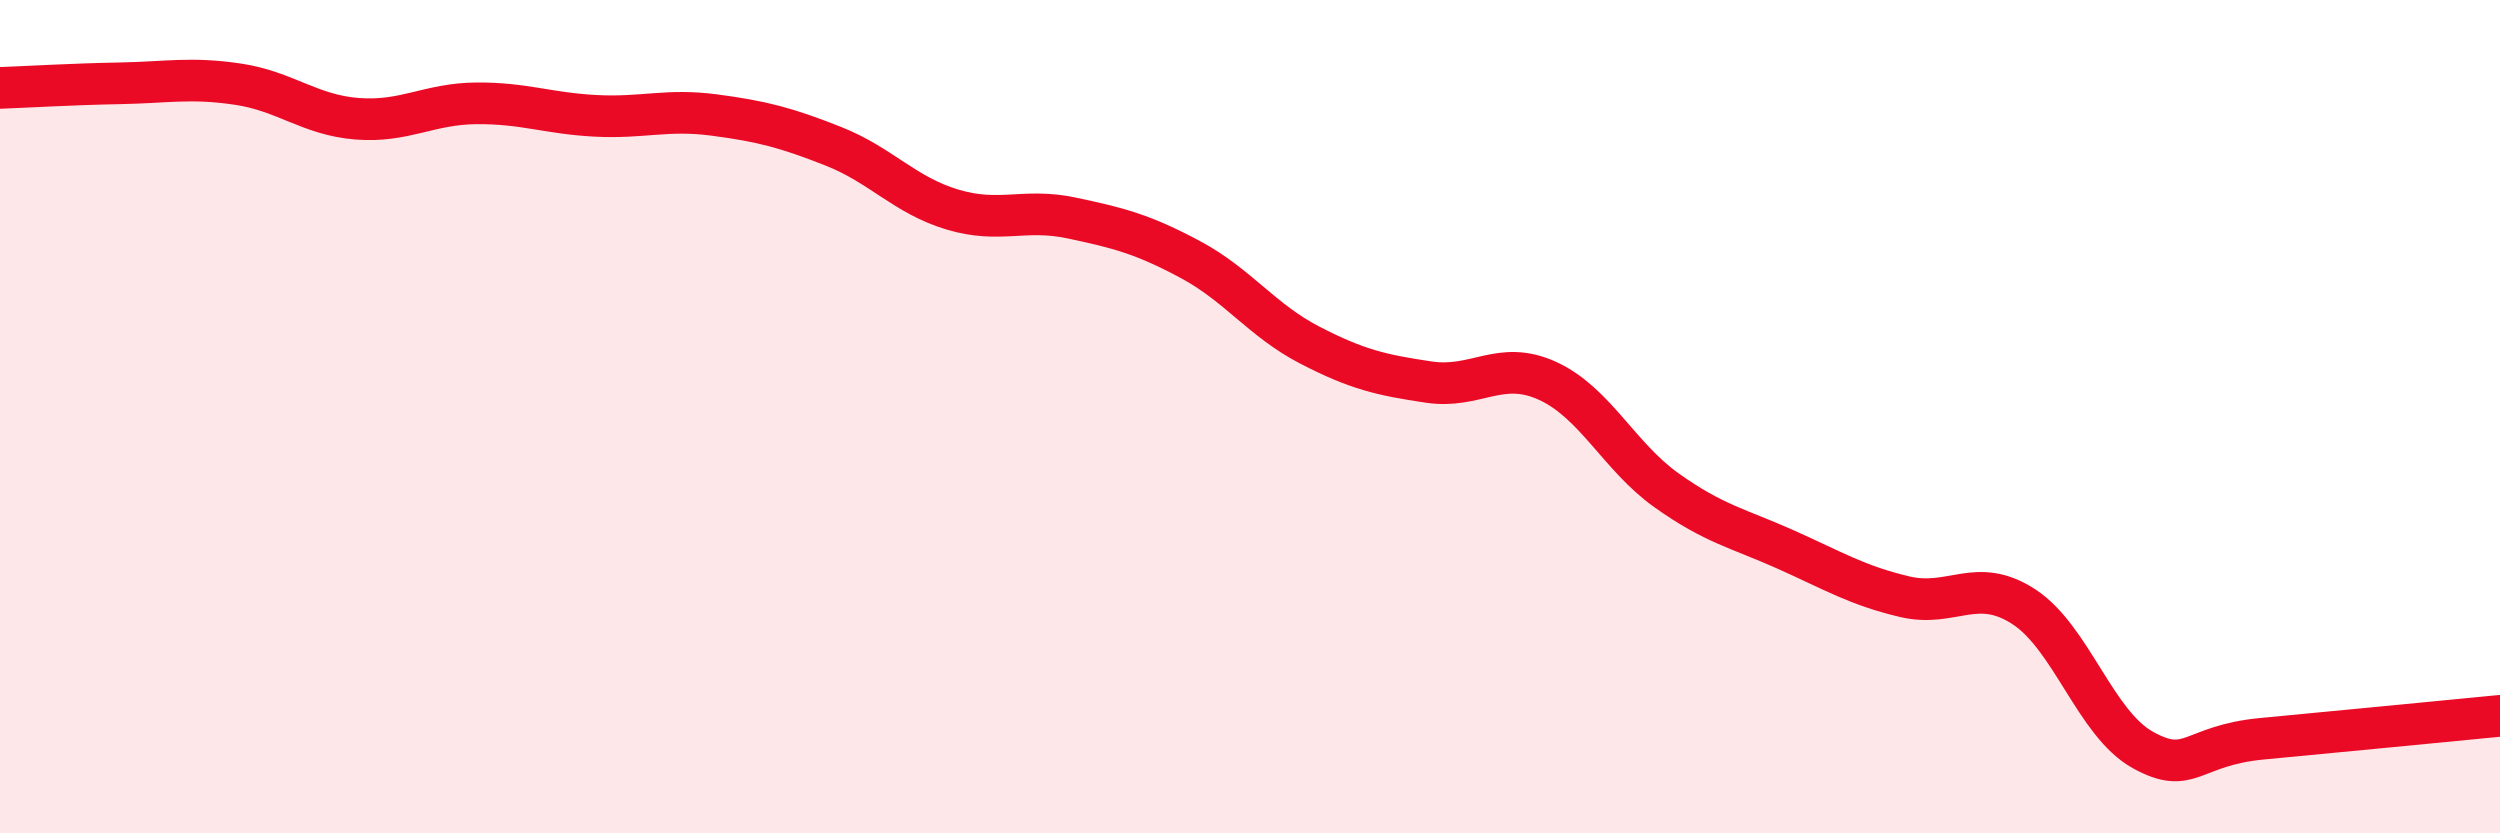
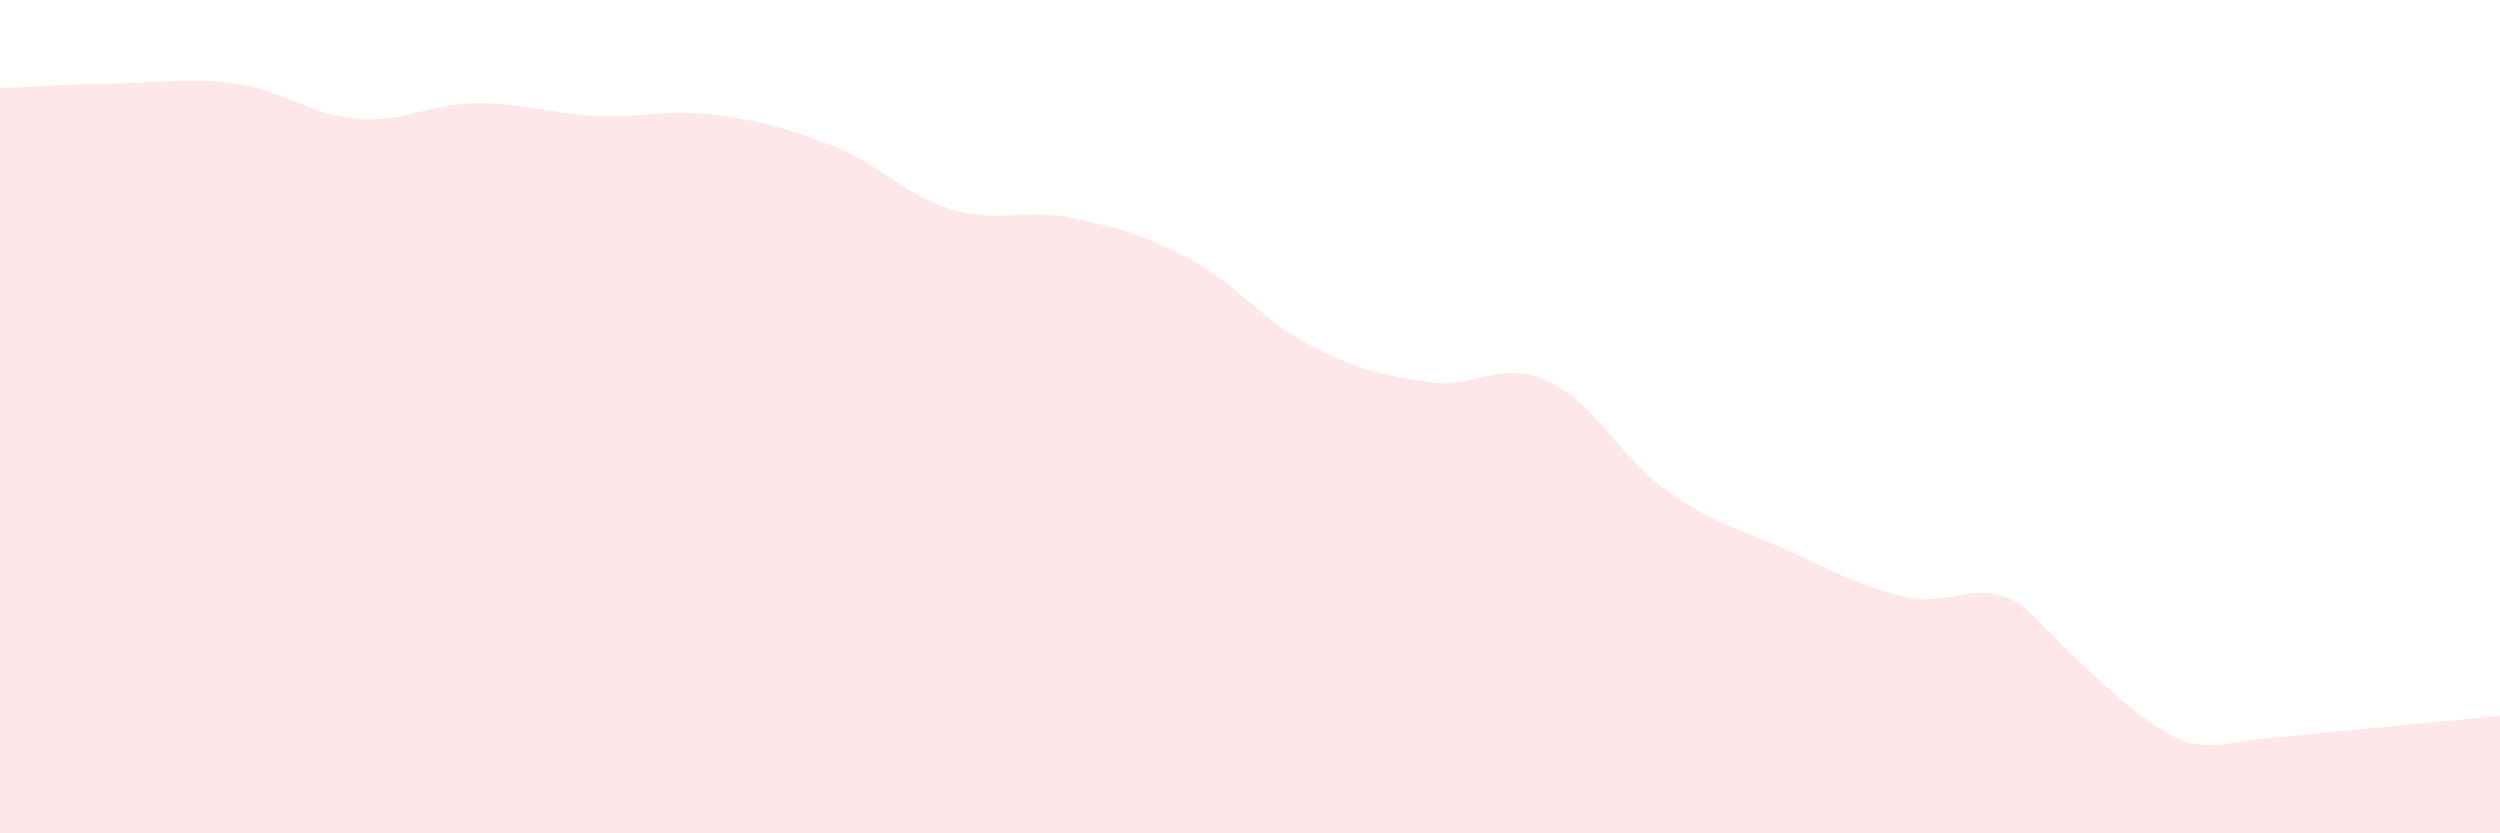
<svg xmlns="http://www.w3.org/2000/svg" width="60" height="20" viewBox="0 0 60 20">
-   <path d="M 0,2.11 C 0.57,2.09 1.72,2.02 2.86,2 C 4,1.98 4.57,1.85 5.71,2.02 C 6.85,2.19 7.43,2.76 8.57,2.85 C 9.71,2.94 10.29,2.49 11.43,2.48 C 12.57,2.47 13.15,2.72 14.29,2.78 C 15.43,2.84 16,2.61 17.14,2.76 C 18.28,2.91 18.86,3.06 20,3.51 C 21.14,3.96 21.72,4.69 22.86,5.03 C 24,5.37 24.57,4.99 25.71,5.23 C 26.85,5.47 27.43,5.62 28.57,6.23 C 29.71,6.84 30.29,7.69 31.43,8.28 C 32.57,8.87 33.15,9 34.29,9.17 C 35.43,9.34 36,8.62 37.14,9.14 C 38.28,9.66 38.86,10.96 40,11.77 C 41.14,12.58 41.72,12.68 42.86,13.19 C 44,13.7 44.57,14.05 45.71,14.32 C 46.85,14.59 47.43,13.82 48.57,14.56 C 49.71,15.3 50.29,17.37 51.43,18 C 52.57,18.63 52.58,17.89 54.29,17.73 C 56,17.57 58.86,17.29 60,17.18L60 20L0 20Z" fill="#EB0A25" opacity="0.1" stroke-linecap="round" stroke-linejoin="round" />
-   <path d="M 0,2.11 C 0.57,2.09 1.72,2.02 2.86,2 C 4,1.98 4.57,1.85 5.71,2.02 C 6.85,2.19 7.43,2.76 8.57,2.85 C 9.71,2.94 10.29,2.49 11.43,2.48 C 12.57,2.47 13.15,2.72 14.29,2.78 C 15.43,2.84 16,2.61 17.14,2.76 C 18.28,2.91 18.86,3.06 20,3.51 C 21.14,3.96 21.72,4.69 22.86,5.03 C 24,5.37 24.57,4.99 25.71,5.23 C 26.85,5.47 27.43,5.62 28.57,6.23 C 29.71,6.84 30.29,7.69 31.43,8.28 C 32.57,8.87 33.15,9 34.29,9.17 C 35.43,9.34 36,8.62 37.14,9.14 C 38.28,9.66 38.86,10.96 40,11.77 C 41.14,12.58 41.72,12.68 42.86,13.19 C 44,13.7 44.57,14.05 45.71,14.32 C 46.85,14.59 47.43,13.82 48.57,14.56 C 49.71,15.3 50.29,17.37 51.43,18 C 52.57,18.63 52.58,17.89 54.29,17.73 C 56,17.57 58.86,17.29 60,17.18" stroke="#EB0A25" stroke-width="1" fill="none" stroke-linecap="round" stroke-linejoin="round" />
+   <path d="M 0,2.11 C 0.57,2.09 1.72,2.02 2.86,2 C 4,1.98 4.57,1.85 5.71,2.02 C 6.85,2.19 7.43,2.76 8.57,2.85 C 9.71,2.94 10.29,2.49 11.43,2.48 C 12.57,2.47 13.15,2.72 14.29,2.78 C 15.43,2.84 16,2.61 17.14,2.76 C 18.28,2.91 18.86,3.06 20,3.51 C 21.14,3.96 21.72,4.69 22.86,5.03 C 24,5.37 24.57,4.99 25.71,5.23 C 26.85,5.47 27.43,5.62 28.57,6.23 C 29.71,6.84 30.29,7.69 31.43,8.28 C 32.57,8.87 33.15,9 34.29,9.17 C 35.43,9.34 36,8.62 37.14,9.14 C 38.28,9.66 38.86,10.96 40,11.77 C 41.14,12.58 41.72,12.68 42.86,13.19 C 44,13.7 44.57,14.05 45.71,14.32 C 46.85,14.59 47.43,13.82 48.57,14.56 C 52.57,18.63 52.58,17.89 54.29,17.73 C 56,17.57 58.86,17.29 60,17.18L60 20L0 20Z" fill="#EB0A25" opacity="0.1" stroke-linecap="round" stroke-linejoin="round" />
</svg>